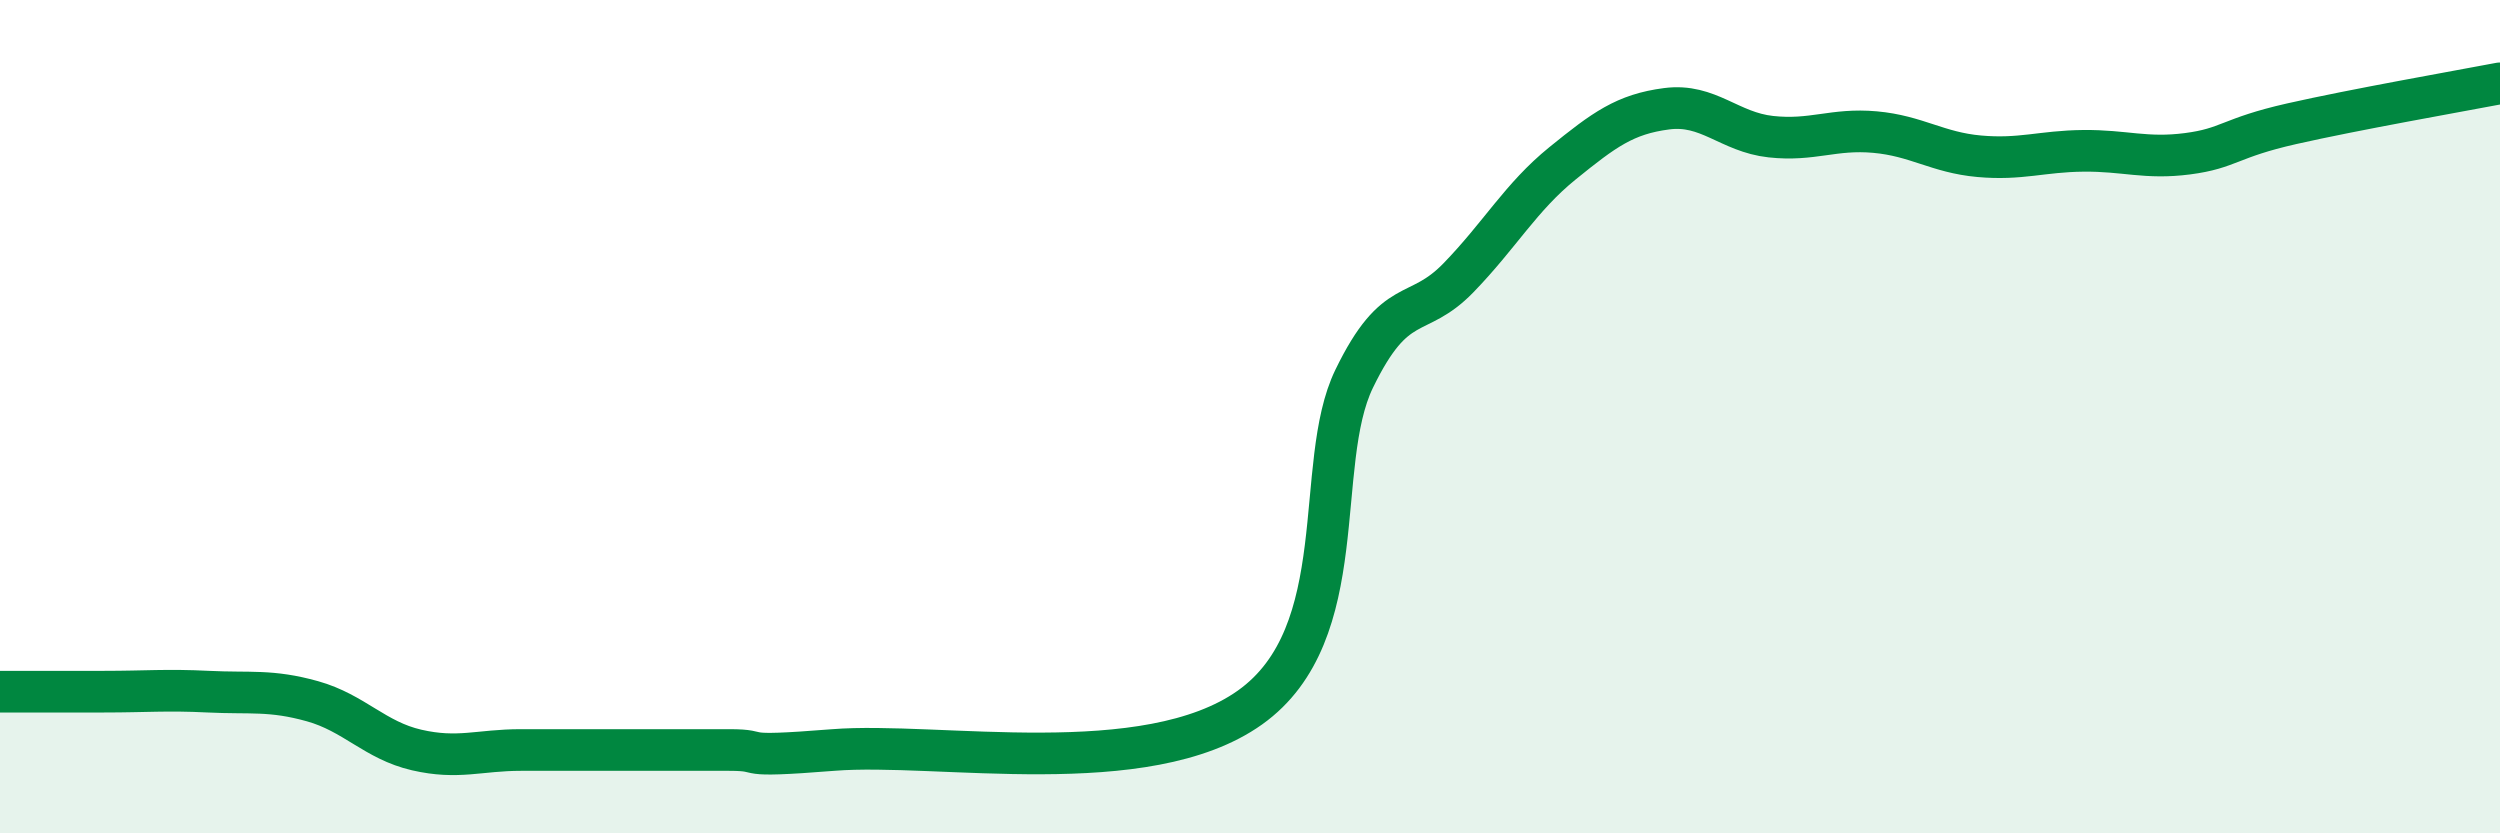
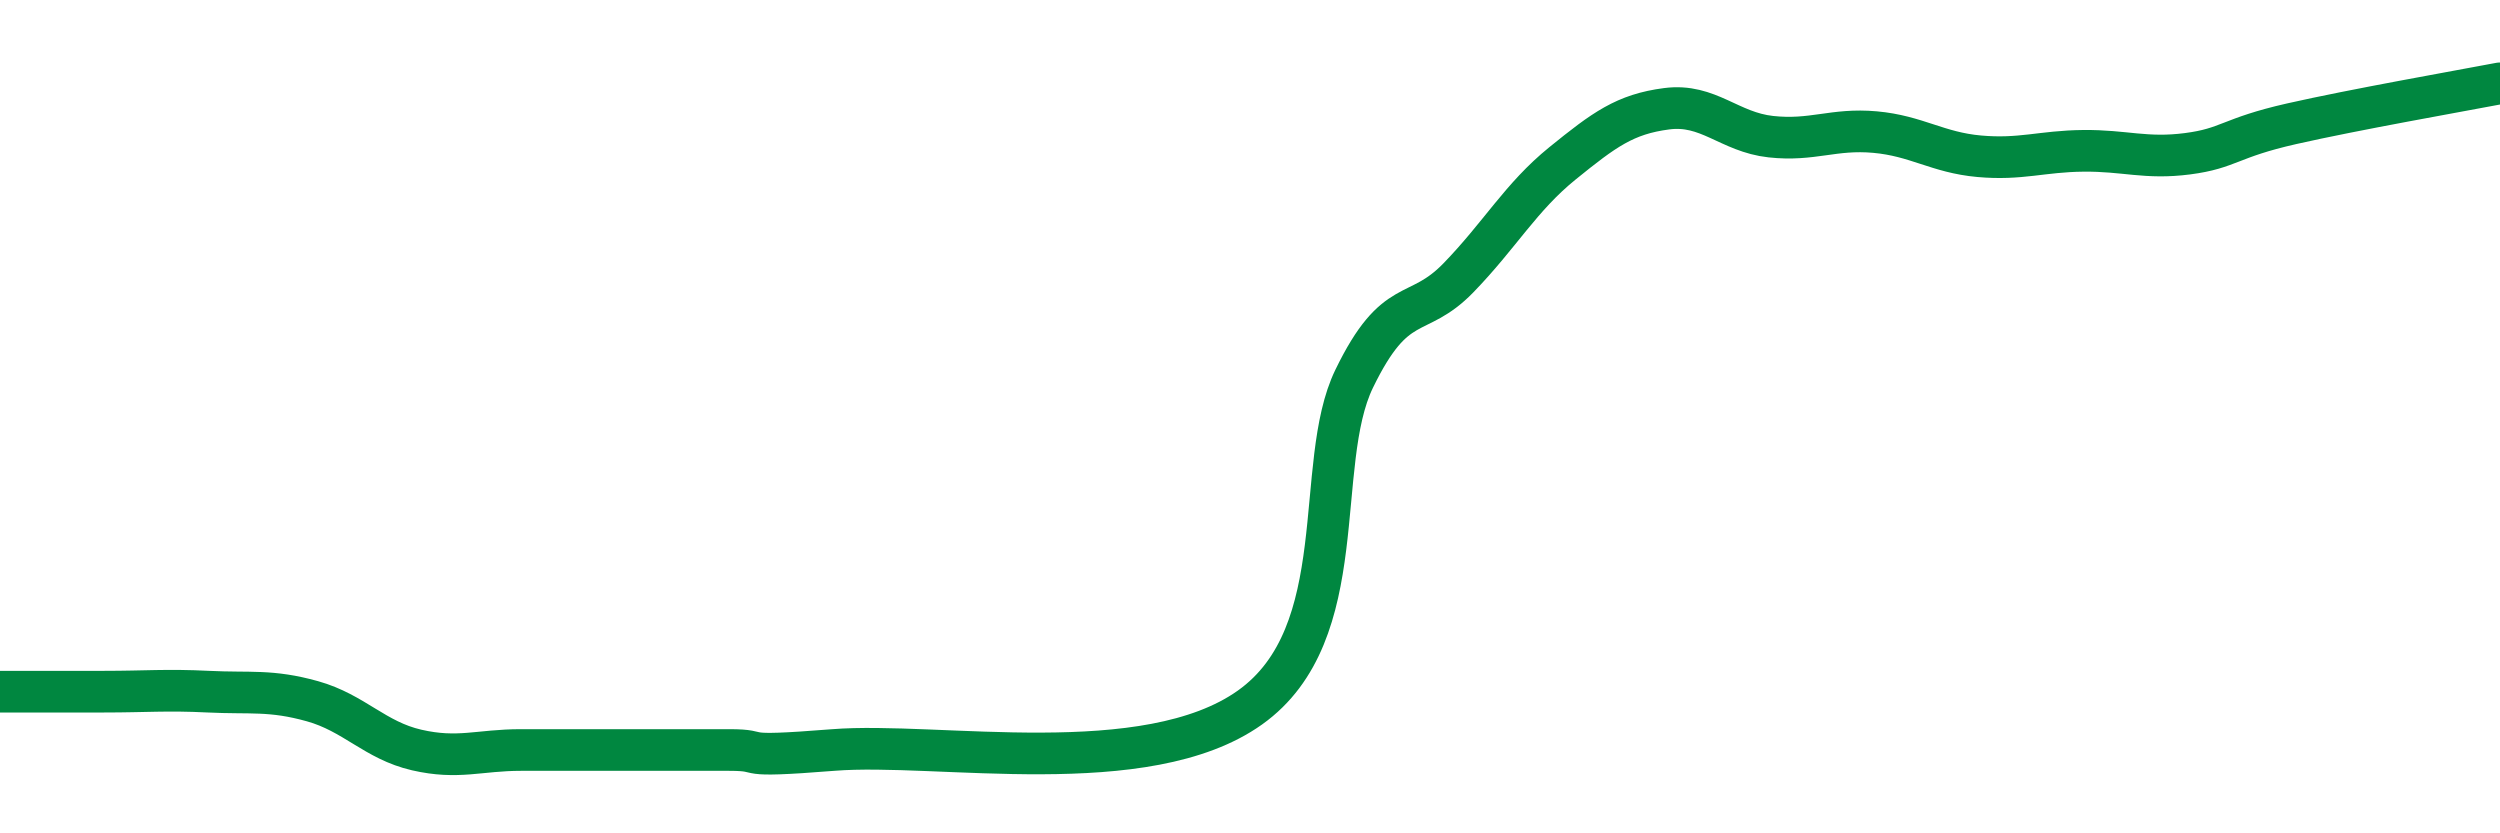
<svg xmlns="http://www.w3.org/2000/svg" width="60" height="20" viewBox="0 0 60 20">
-   <path d="M 0,16.6 C 0.5,16.6 1.5,16.6 2.5,16.6 C 3.5,16.6 4,16.55 5,16.6 C 6,16.65 6.5,16.55 7.5,16.83 C 8.5,17.11 9,17.77 10,18 C 11,18.23 11.5,18 12.5,18 C 13.5,18 14,18 15,18 C 16,18 16.5,18 17.5,18 C 18.5,18 17.5,18.2 20,18 C 22.5,17.8 27.5,18.76 30,16.98 C 32.5,15.2 31.5,11.15 32.5,9.09 C 33.5,7.03 34,7.7 35,6.67 C 36,5.64 36.5,4.73 37.5,3.92 C 38.5,3.11 39,2.74 40,2.61 C 41,2.48 41.5,3.17 42.5,3.28 C 43.5,3.39 44,3.08 45,3.17 C 46,3.26 46.5,3.66 47.5,3.75 C 48.5,3.84 49,3.63 50,3.62 C 51,3.61 51.5,3.82 52.5,3.69 C 53.5,3.56 53.5,3.31 55,2.97 C 56.5,2.63 59,2.19 60,2L60 20L0 20Z" fill="#008740" opacity="0.1" stroke-linecap="round" stroke-linejoin="round" />
  <path d="M 0,16.6 C 0.5,16.6 1.5,16.6 2.5,16.6 C 3.5,16.6 4,16.55 5,16.6 C 6,16.65 6.5,16.55 7.5,16.83 C 8.5,17.11 9,17.77 10,18 C 11,18.23 11.5,18 12.5,18 C 13.5,18 14,18 15,18 C 16,18 16.5,18 17.5,18 C 18.5,18 17.5,18.2 20,18 C 22.5,17.8 27.5,18.76 30,16.98 C 32.5,15.2 31.5,11.15 32.5,9.09 C 33.5,7.03 34,7.7 35,6.67 C 36,5.64 36.5,4.73 37.5,3.92 C 38.5,3.11 39,2.74 40,2.61 C 41,2.48 41.5,3.17 42.5,3.28 C 43.5,3.39 44,3.08 45,3.17 C 46,3.26 46.5,3.66 47.5,3.75 C 48.5,3.84 49,3.63 50,3.62 C 51,3.61 51.5,3.82 52.5,3.69 C 53.5,3.56 53.5,3.31 55,2.97 C 56.5,2.63 59,2.19 60,2" stroke="#008740" stroke-width="1" fill="none" stroke-linecap="round" stroke-linejoin="round" />
</svg>